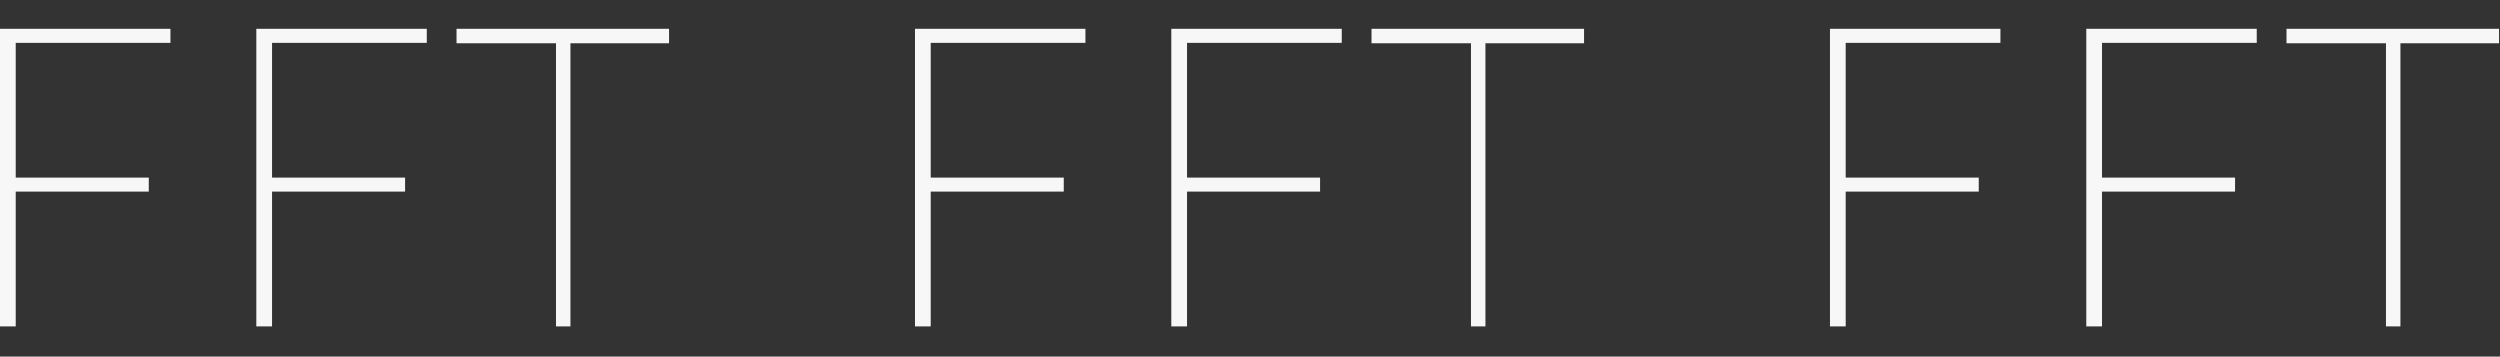
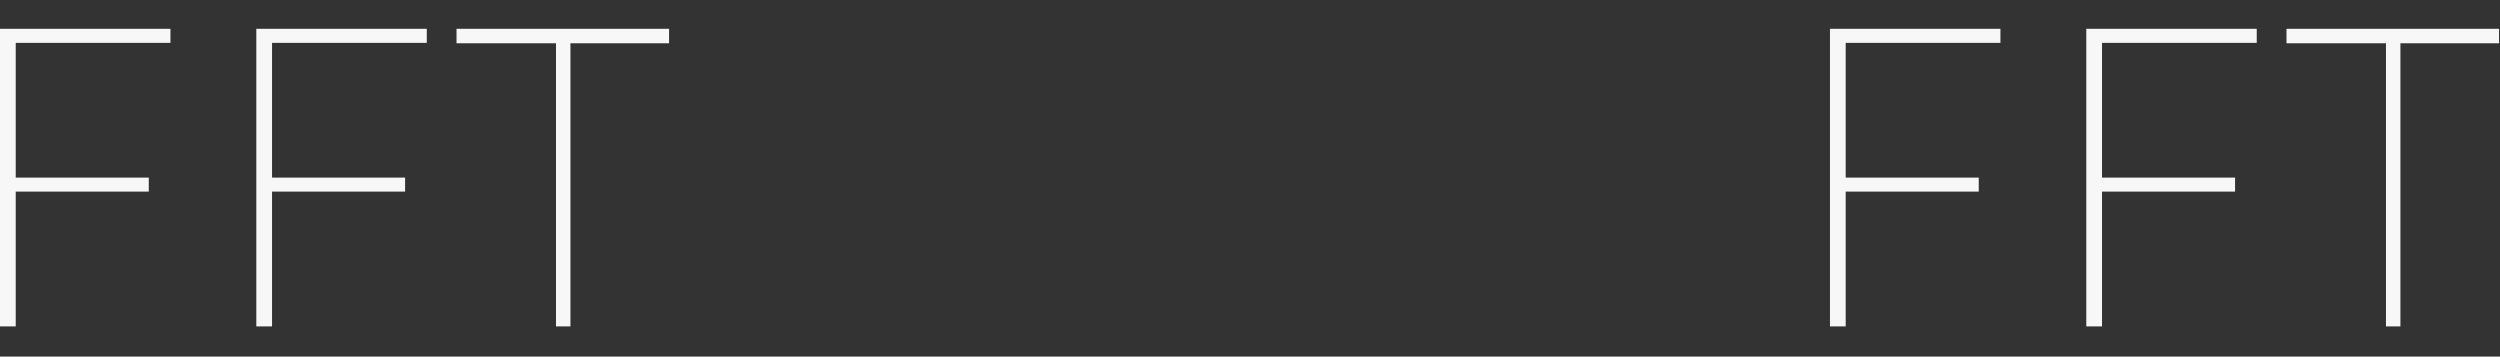
<svg xmlns="http://www.w3.org/2000/svg" width="694" height="99" viewBox="0 0 694 99">
  <rect x="0" y="0" width="694" height="99" fill="#333333" stroke="none" />
  <g id="グループ_6" data-name="グループ 6" transform="translate(-2516 -1000)">
    <rect id="長方形_2" data-name="長方形 2" width="694" height="99" transform="translate(2516 1000)" fill="none" />
    <path id="パス_155832" data-name="パス 155832" d="M516.84-78.706V-41.3h36.934v3.894H516.84V0h-4.366V-82.6h47.318v3.894Zm71.154,0V-41.3h36.934v3.894H587.994V0h-4.366V-82.6h47.318v3.894Zm78.824.118H639.206V-82.6h59v4.012H670.83V0h-4.012Z" transform="translate(2511.526 1090.6)" fill="#f7f7f7" />
-     <path id="パス_155832-2" data-name="パス 155832" d="M516.84-78.706V-41.3h36.934v3.894H516.84V0h-4.366V-82.6h47.318v3.894Zm71.154,0V-41.3h36.934v3.894H587.994V0h-4.366V-82.6h47.318v3.894Zm78.824.118H639.206V-82.6h59v4.012H670.83V0h-4.012Z" transform="translate(2257.526 1090.6)" fill="#f7f7f7" />
    <path id="パス_155832-3" data-name="パス 155832" d="M516.84-78.706V-41.3h36.934v3.894H516.84V0h-4.366V-82.6h47.318v3.894Zm71.154,0V-41.3h36.934v3.894H587.994V0h-4.366V-82.6h47.318v3.894Zm78.824.118H639.206V-82.6h59v4.012H670.83V0h-4.012Z" transform="translate(2003.526 1090.6)" fill="#f7f7f7" />
  </g>
</svg>